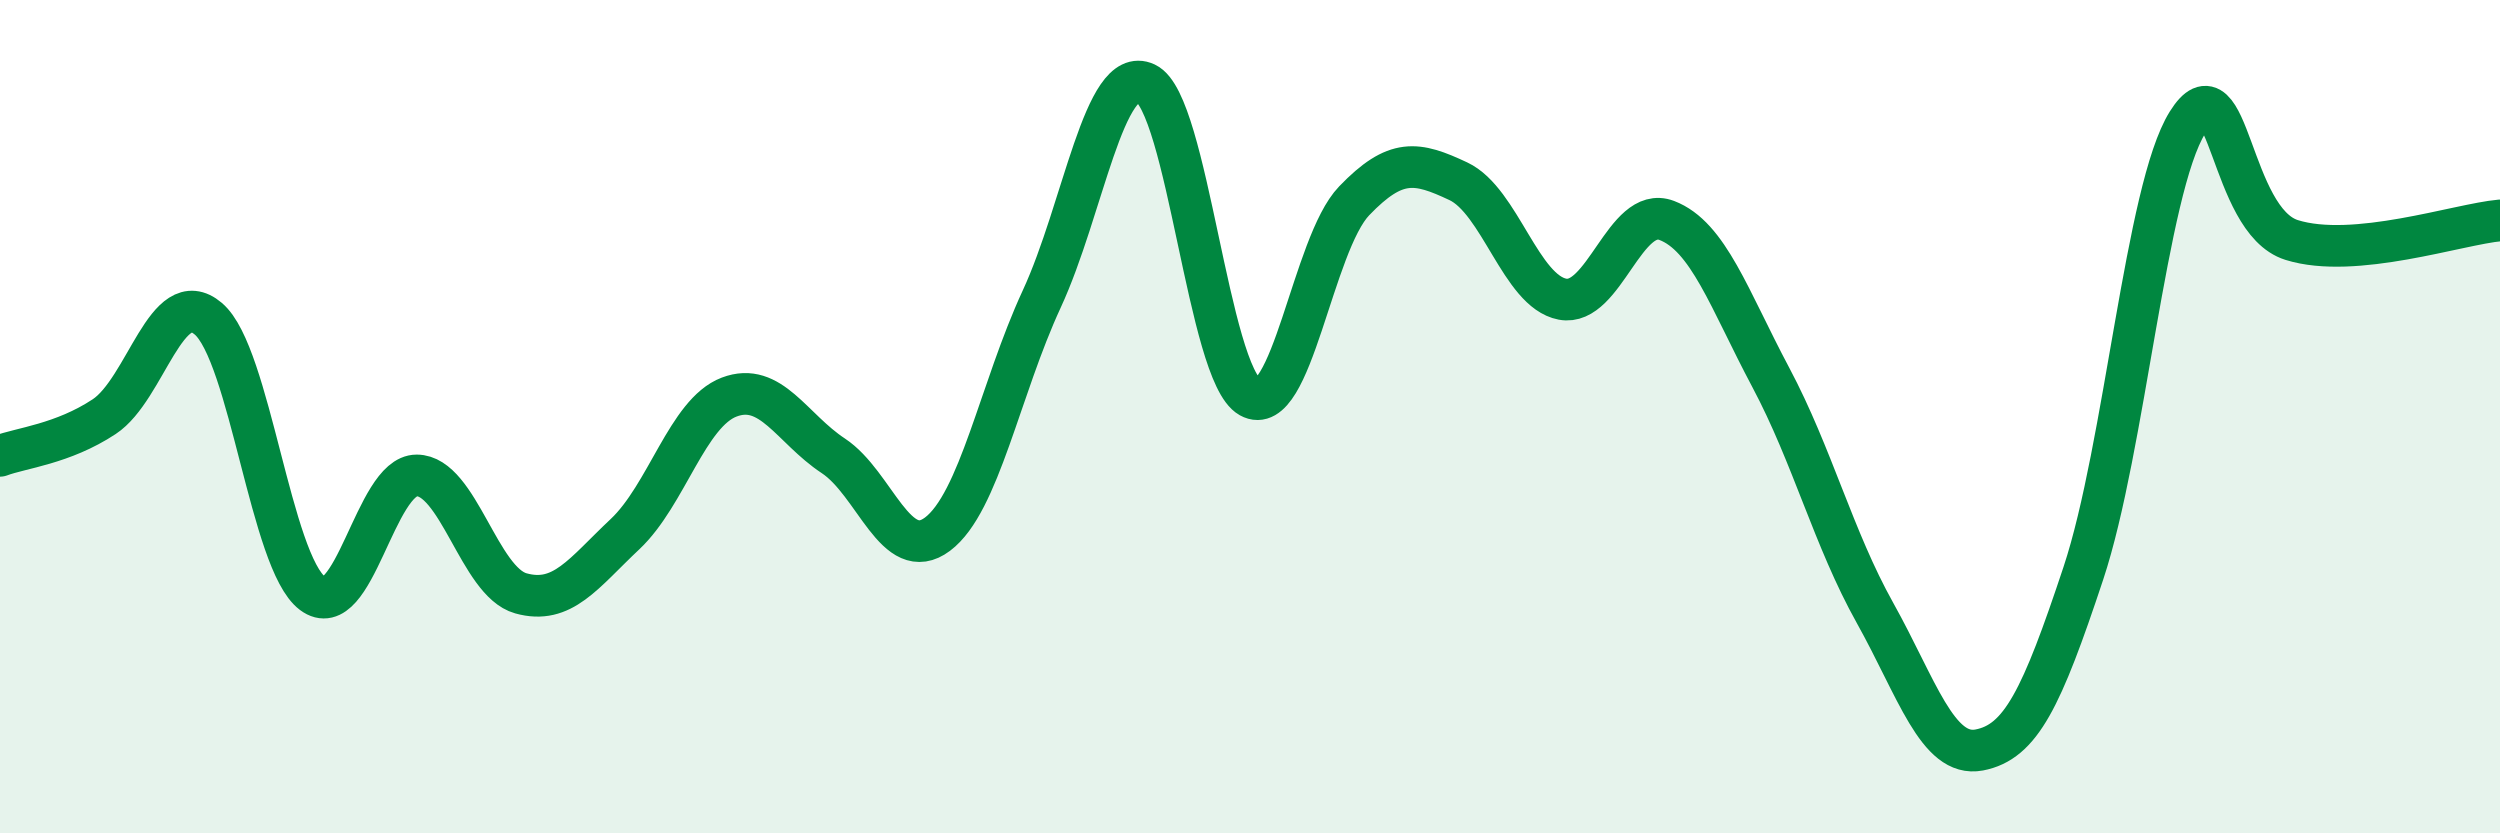
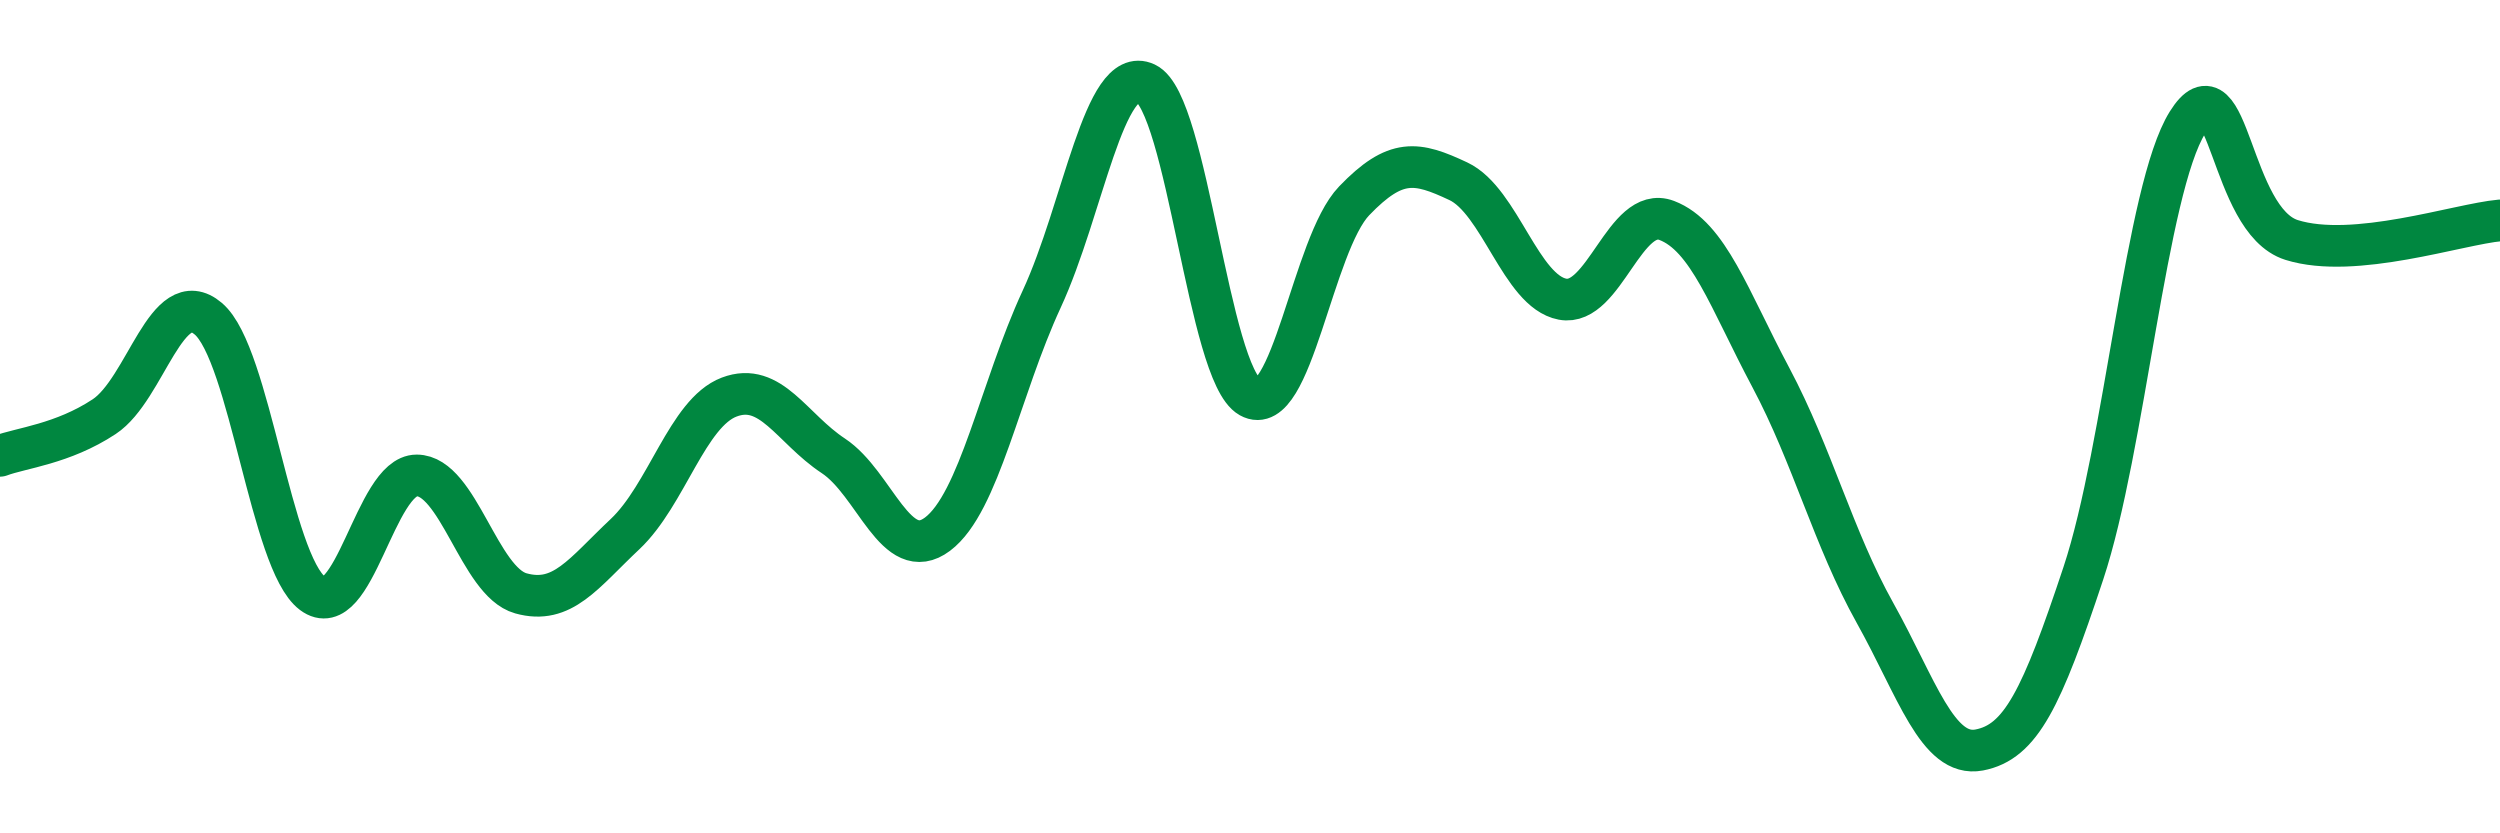
<svg xmlns="http://www.w3.org/2000/svg" width="60" height="20" viewBox="0 0 60 20">
-   <path d="M 0,10.94 C 0.5,10.75 1.5,10.66 2.5,10 C 3.5,9.34 4,6.8 5,7.65 C 6,8.5 6.5,13.49 7.5,14.24 C 8.5,14.99 9,11.41 10,11.41 C 11,11.41 11.5,13.96 12.5,14.24 C 13.5,14.52 14,13.76 15,12.82 C 16,11.88 16.5,9.91 17.5,9.53 C 18.5,9.15 19,10.28 20,10.94 C 21,11.6 21.5,13.57 22.5,12.82 C 23.5,12.07 24,9.34 25,7.18 C 26,5.02 26.5,1.53 27.5,2 C 28.5,2.47 29,8.97 30,9.53 C 31,10.09 31.5,5.86 32.5,4.82 C 33.5,3.78 34,3.88 35,4.35 C 36,4.82 36.5,6.99 37.5,7.18 C 38.5,7.37 39,4.91 40,5.29 C 41,5.67 41.5,7.18 42.5,9.06 C 43.5,10.94 44,12.92 45,14.71 C 46,16.5 46.5,18.19 47.5,18 C 48.5,17.81 49,16.77 50,13.76 C 51,10.75 51.5,4.54 52.5,2.94 C 53.5,1.34 53.5,5.29 55,5.76 C 56.5,6.23 59,5.38 60,5.29L60 20L0 20Z" fill="#008740" opacity="0.1" stroke-linecap="round" stroke-linejoin="round" />
  <path d="M 0,10.94 C 0.5,10.75 1.5,10.66 2.5,10 C 3.5,9.34 4,6.8 5,7.65 C 6,8.5 6.5,13.49 7.5,14.24 C 8.5,14.99 9,11.41 10,11.41 C 11,11.41 11.5,13.96 12.5,14.24 C 13.5,14.52 14,13.76 15,12.82 C 16,11.88 16.5,9.91 17.5,9.53 C 18.5,9.15 19,10.28 20,10.94 C 21,11.6 21.5,13.57 22.5,12.82 C 23.5,12.07 24,9.34 25,7.18 C 26,5.02 26.5,1.53 27.5,2 C 28.5,2.47 29,8.97 30,9.53 C 31,10.09 31.5,5.86 32.5,4.82 C 33.5,3.78 34,3.88 35,4.35 C 36,4.82 36.5,6.99 37.5,7.18 C 38.5,7.37 39,4.91 40,5.29 C 41,5.67 41.5,7.18 42.5,9.06 C 43.5,10.94 44,12.92 45,14.71 C 46,16.5 46.5,18.19 47.5,18 C 48.5,17.81 49,16.77 50,13.76 C 51,10.75 51.5,4.54 52.5,2.94 C 53.5,1.34 53.5,5.29 55,5.76 C 56.5,6.23 59,5.38 60,5.29" stroke="#008740" stroke-width="1" fill="none" stroke-linecap="round" stroke-linejoin="round" />
</svg>